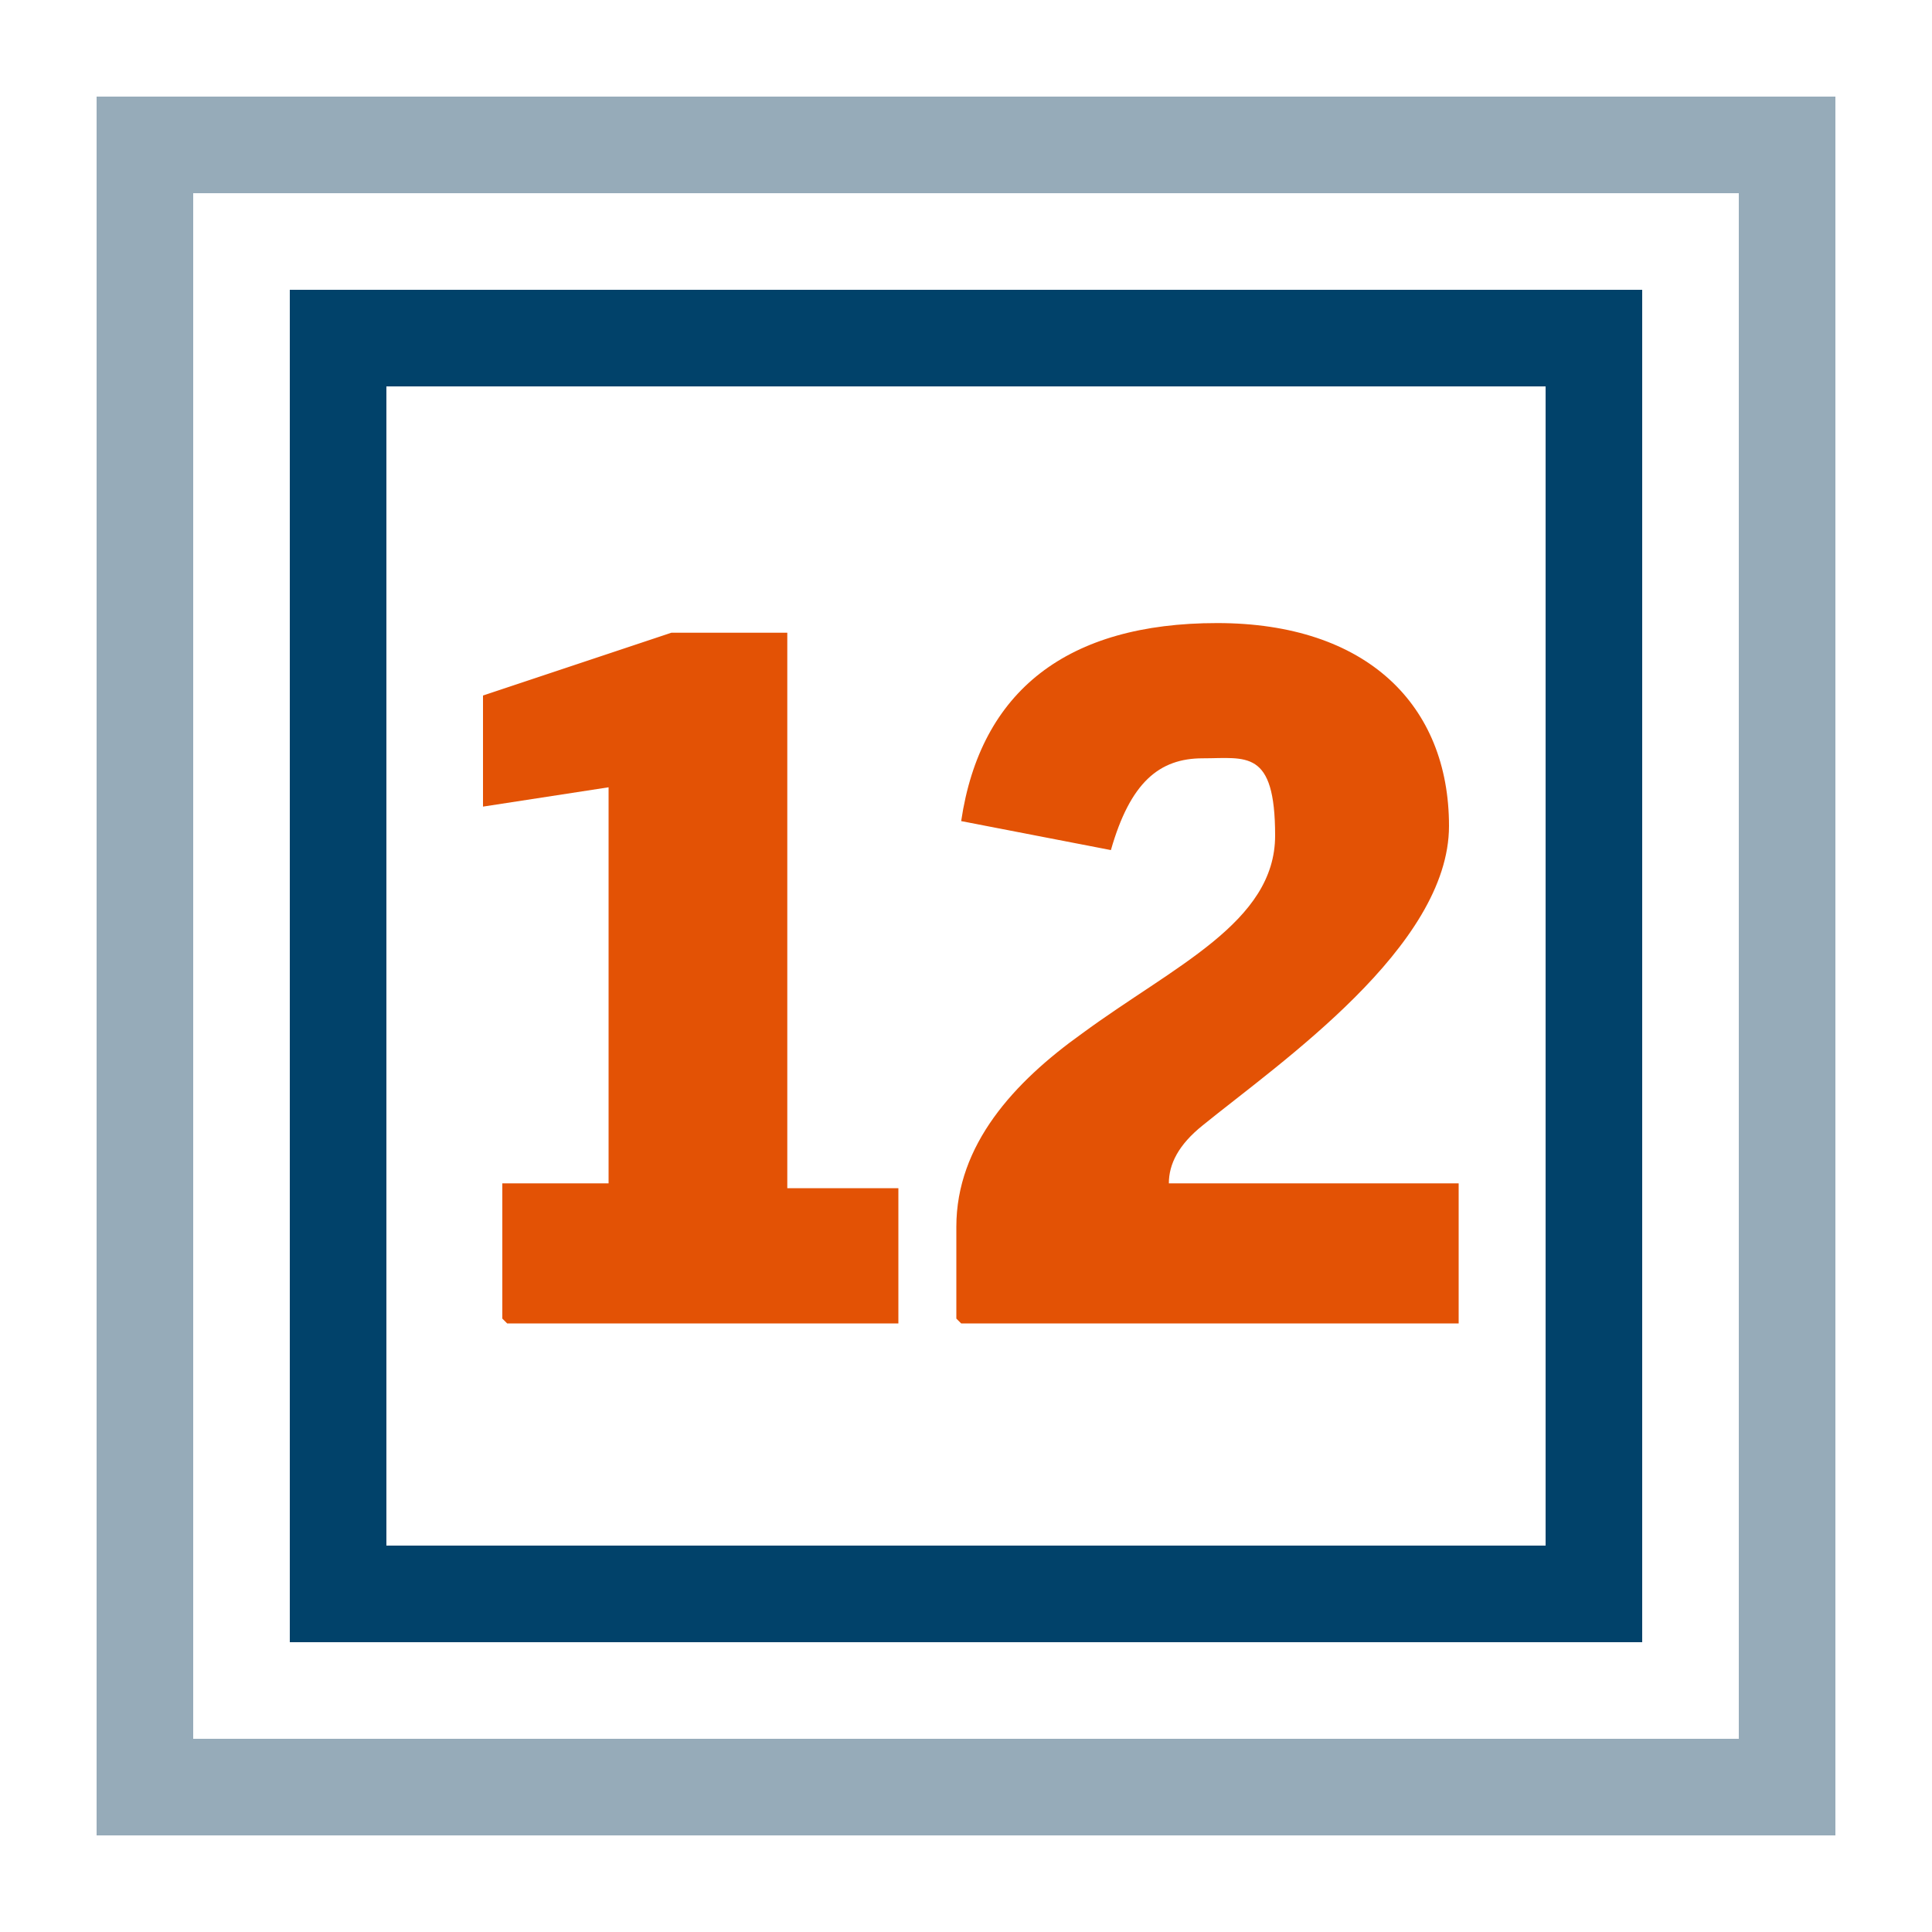
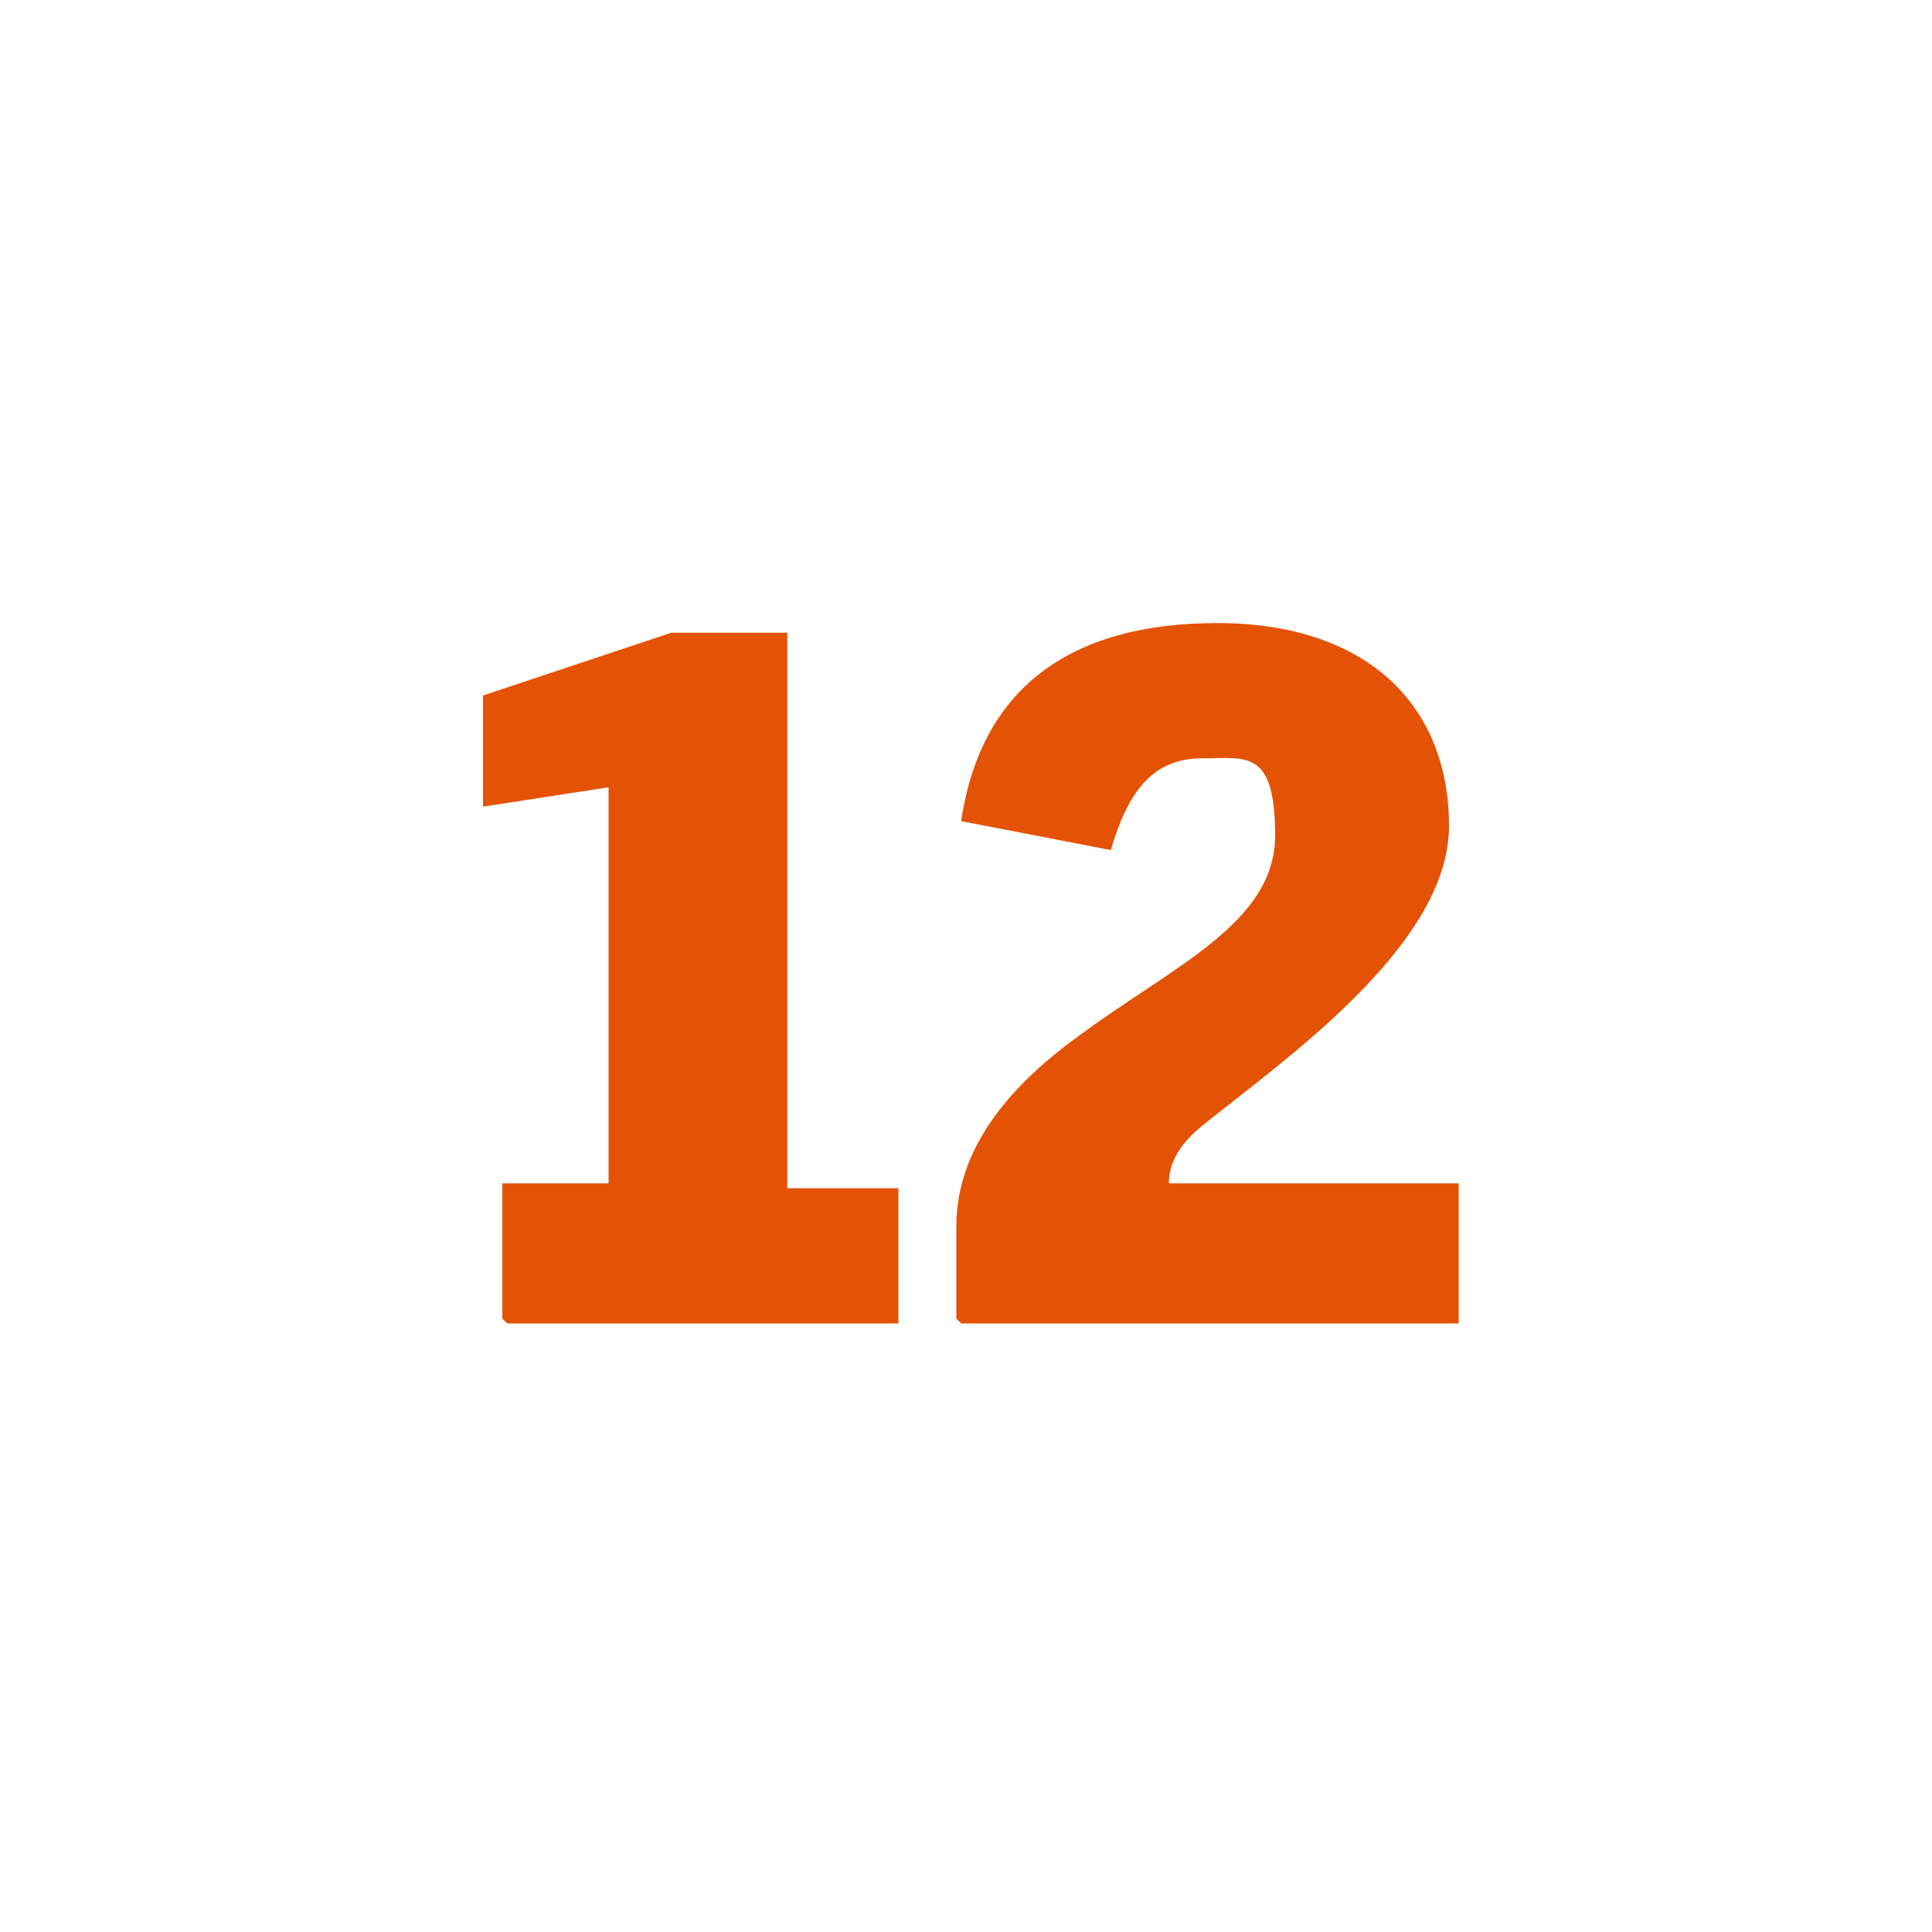
<svg xmlns="http://www.w3.org/2000/svg" id="Layer_1" data-name="Layer 1" version="1.1" viewBox="0 0 40 40">
  <defs>
    <style>
      .cls-1 {
        fill: #e35205;
      }

      .cls-1, .cls-2, .cls-3 {
        stroke-width: 0px;
      }

      .cls-2 {
        fill: #96abb9;
      }

      .cls-3 {
        fill: #01426a;
      }
    </style>
  </defs>
-   <path class="cls-3" d="M34,34H6V6h28v28ZM8,32h24V8H8v24Z" />
  <g>
    <path class="cls-1" d="M10.4,27.3v-2.8h2.2v-8.2l-2.6.4v-2.3l3.9-1.3h2.4v11.5h2.3v2.8h-8.1Z" />
    <path class="cls-1" d="M19.8,27.3v-1.9c0-1.7,1.2-3,2.6-4,1.9-1.4,4-2.3,4-4.1s-.6-1.6-1.5-1.6-1.5.5-1.9,1.9l-3.1-.6c.4-2.7,2.2-4.1,5.3-4.1s4.8,1.7,4.8,4.2-3.5,4.9-5.1,6.2c-.5.4-.7.8-.7,1.2h6v2.9h-10.3Z" />
  </g>
-   <path class="cls-2" d="M38,38H2V2h36v36ZM4,36h32V4H4v32Z" />
</svg>